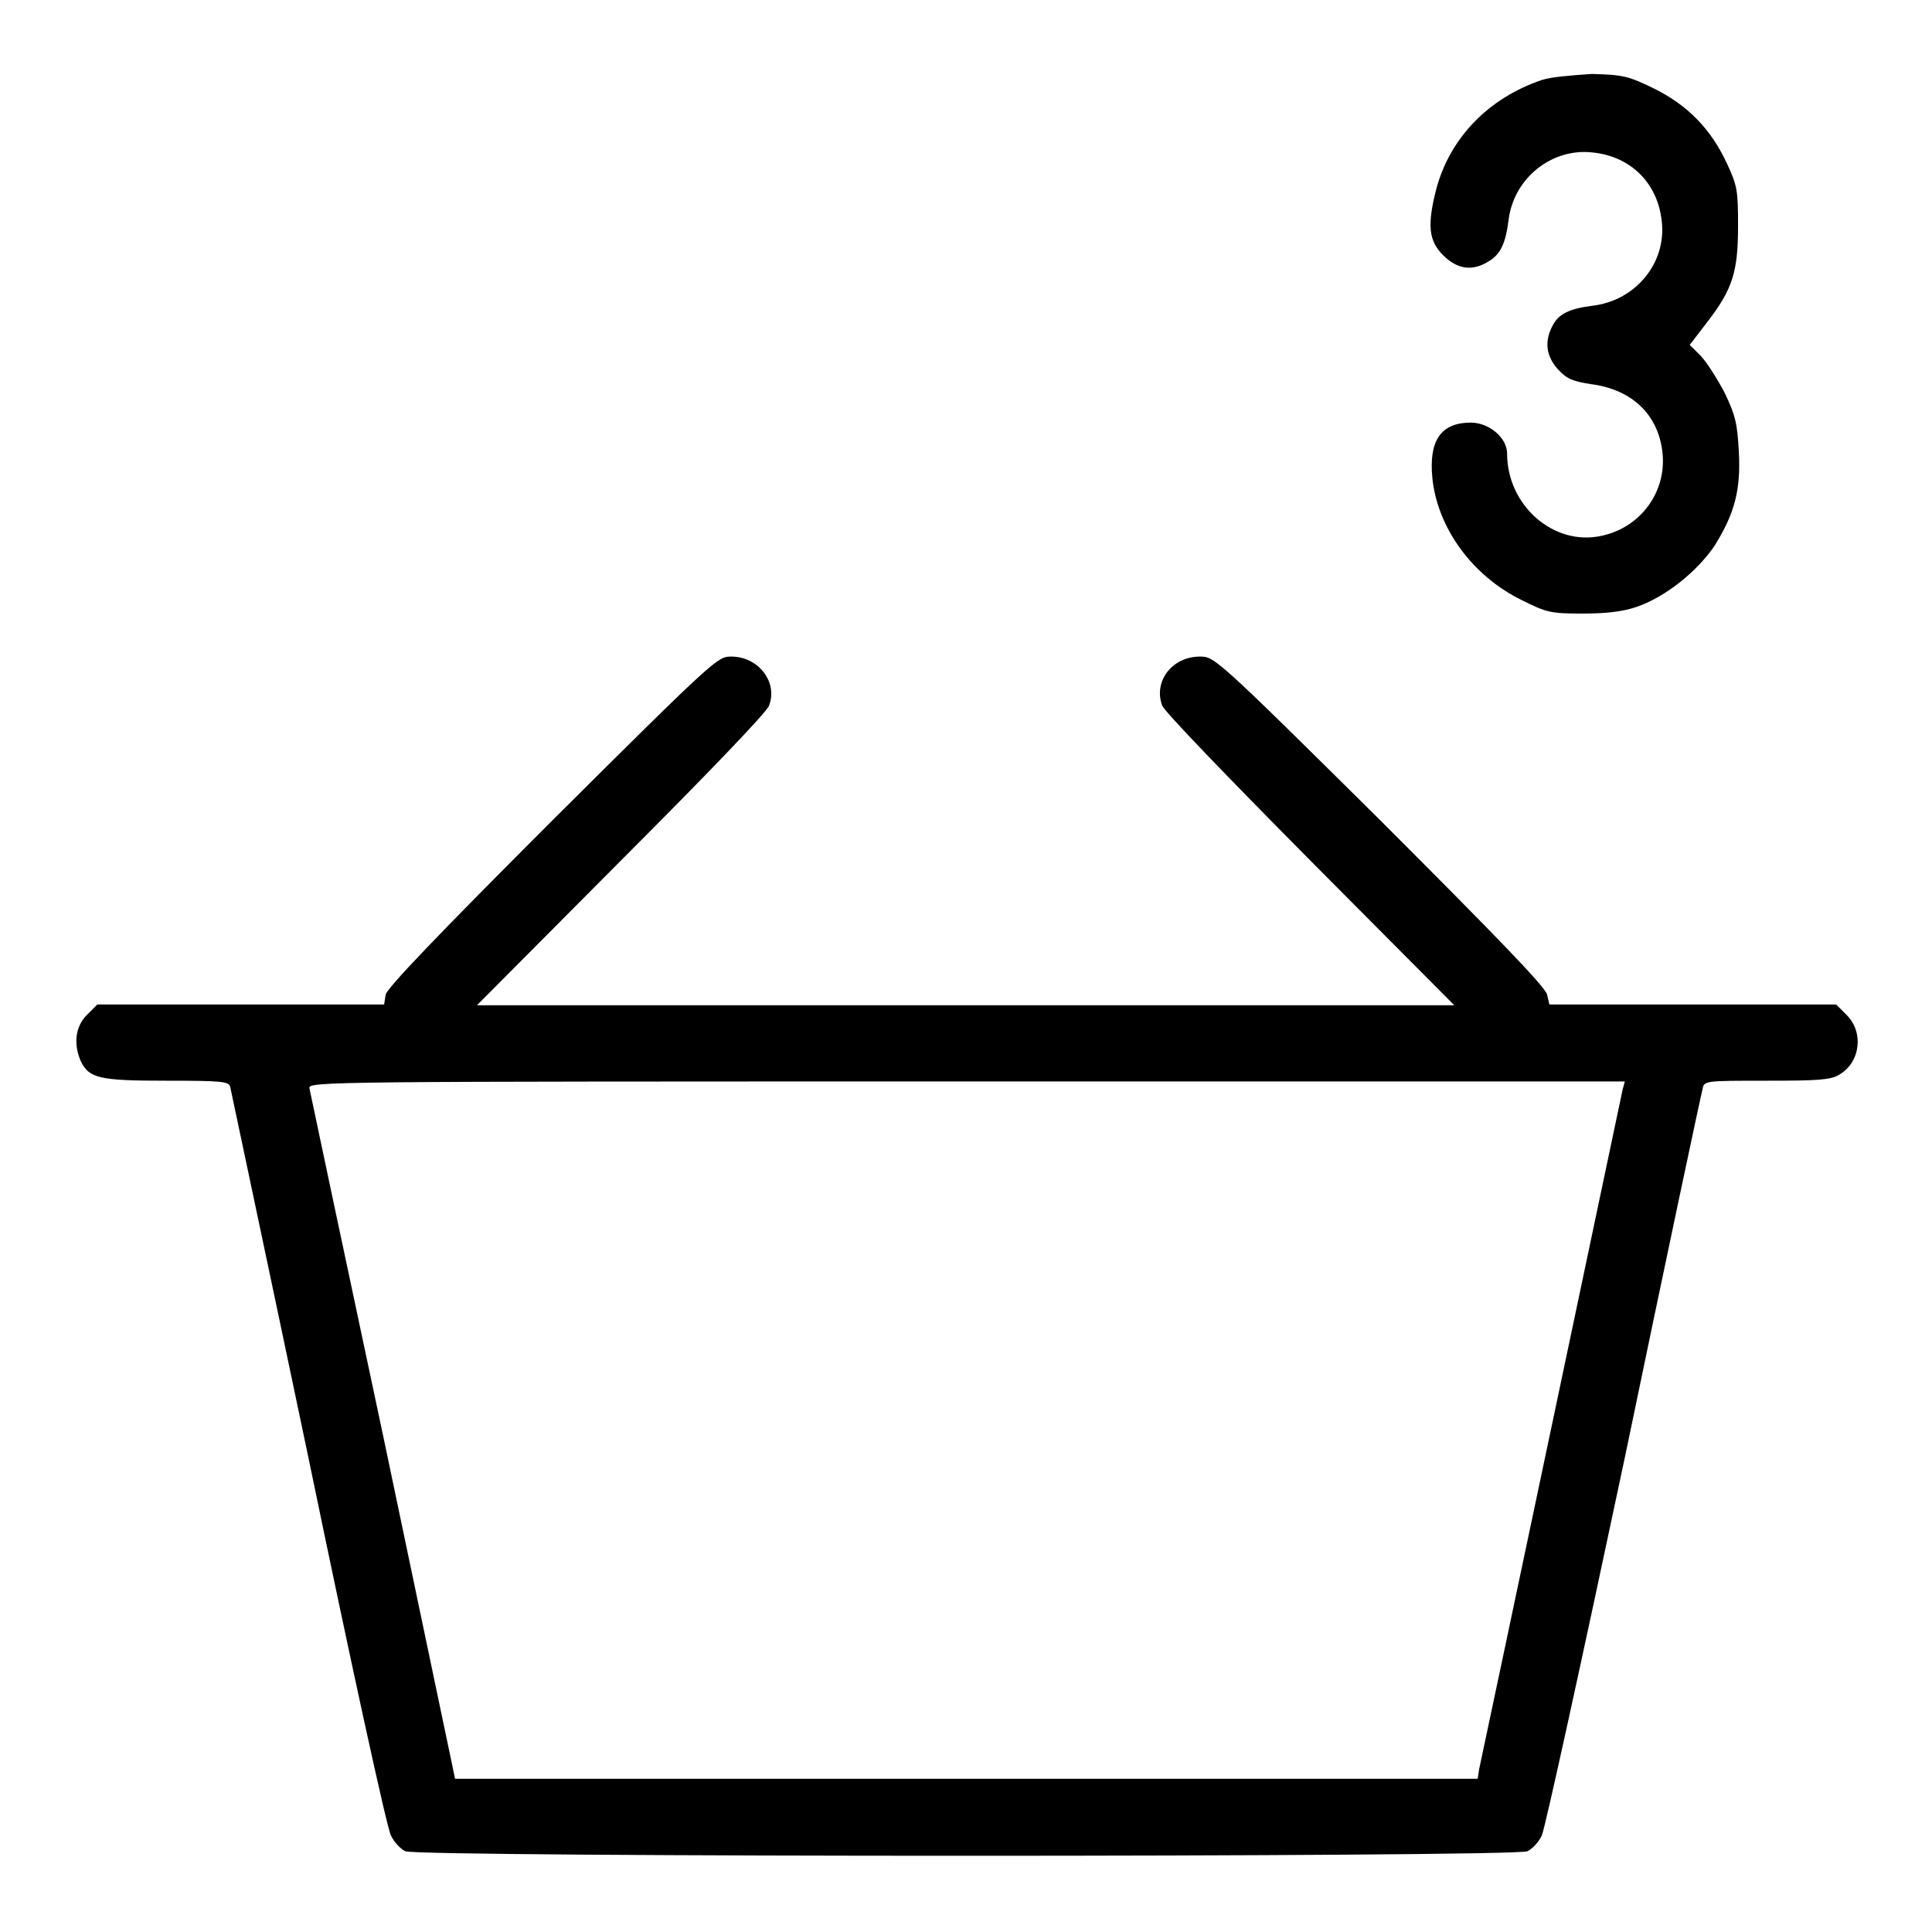
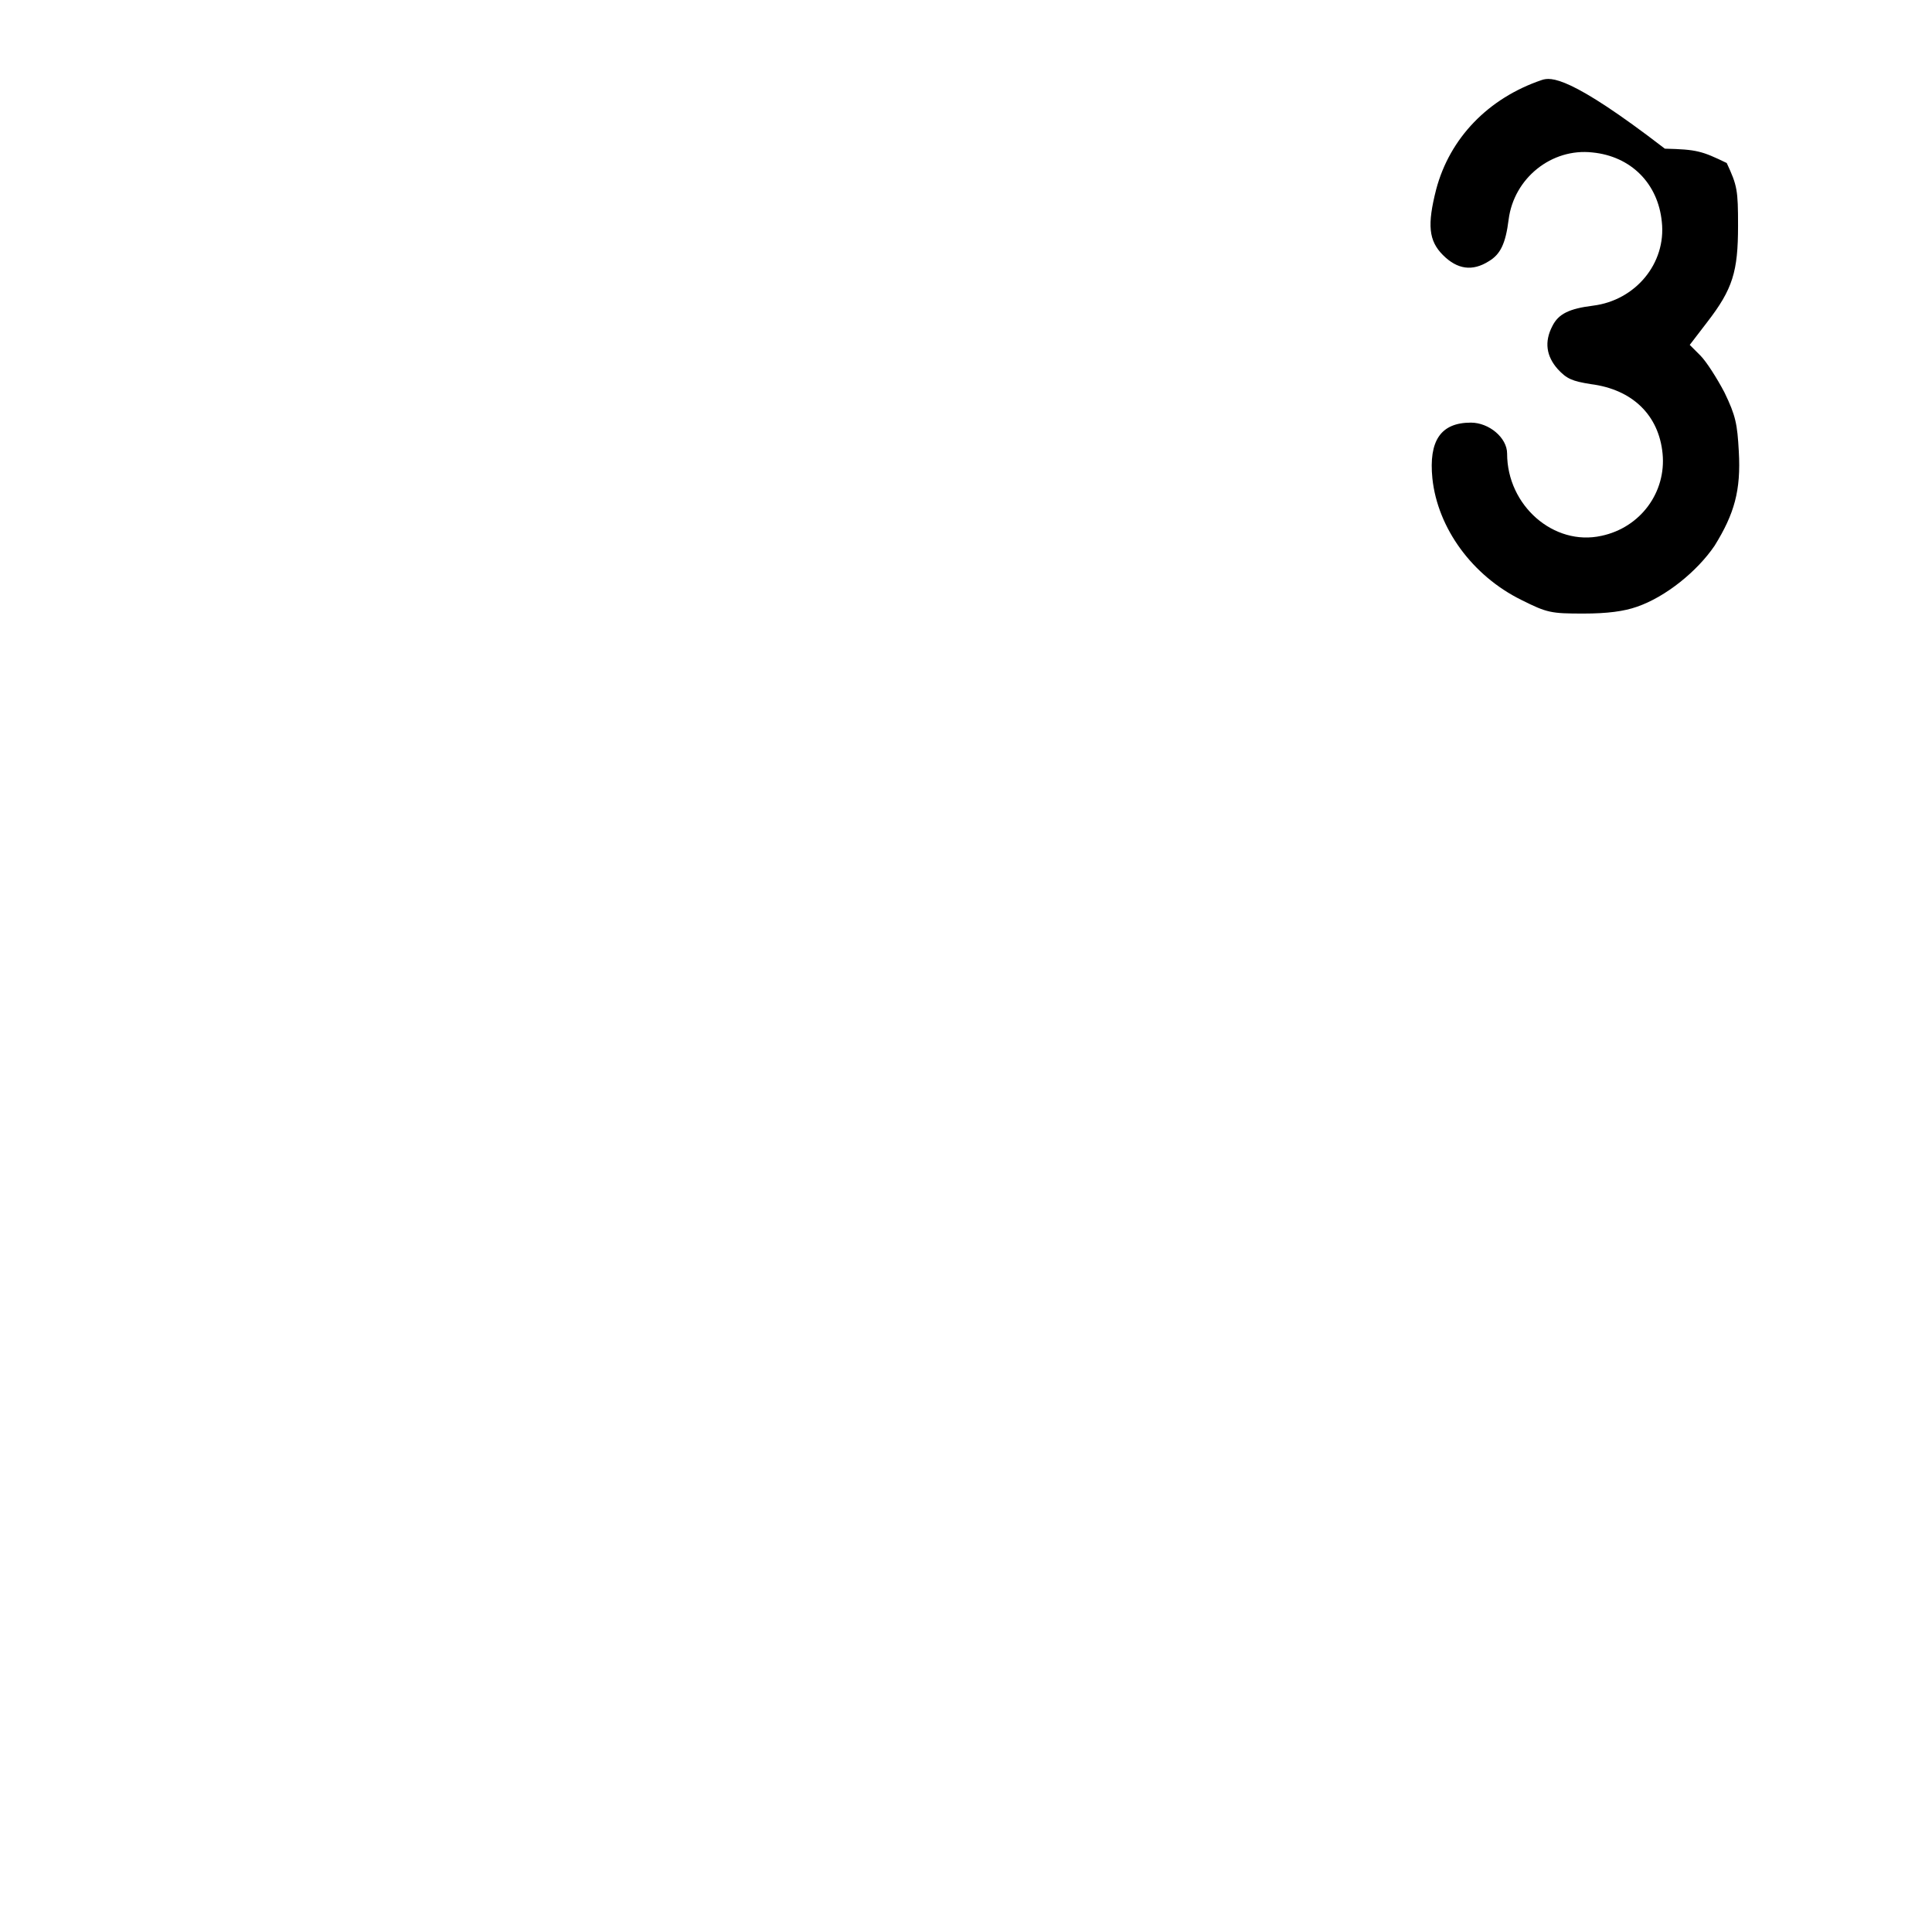
<svg xmlns="http://www.w3.org/2000/svg" version="1.1" x="0px" y="0px" viewBox="0 0 256 256" enable-background="new 0 0 256 256" xml:space="preserve">
  <g>
    <g>
      <g>
-         <path fill="#000000" d="M204.3,10.6c-7.1,2.4-12.2,7.7-14,14.5c-1.2,4.7-1,6.8,0.9,8.7c1.9,1.9,3.9,2.2,6.1,0.8c1.5-0.9,2.2-2.3,2.6-5.5c0.7-5.5,5.7-9.5,11.1-8.9c5.1,0.5,8.7,4.1,9.2,9.2c0.6,5.5-3.5,10.4-9.1,11.1c-3.2,0.4-4.6,1.1-5.4,2.7c-1.1,2.1-0.8,4,0.7,5.7c1.2,1.3,1.9,1.6,4.4,2c5.5,0.7,9,4.1,9.5,9.2c0.5,5.1-2.9,9.8-8.1,10.9c-6.3,1.4-12.5-4-12.5-10.9c0-2.1-2.4-4.1-4.8-4.1c-4,0-5.6,2.4-5.1,7.4c0.7,6.6,5.3,12.9,11.8,16.1c3.4,1.7,3.9,1.8,8.2,1.8c3.2,0,5.4-0.3,7.1-0.9c3.8-1.3,8-4.7,10.3-8.1c2.6-4.2,3.5-7.3,3.2-12.5c-0.2-3.6-0.4-4.7-1.9-7.8c-1-1.9-2.4-4.1-3.2-4.9l-1.4-1.4l2.3-3c3.4-4.4,4.1-6.7,4.1-12.8c0-4.7-0.1-5.3-1.5-8.3c-2.1-4.5-5.2-7.7-9.7-9.9c-3.3-1.6-4-1.8-8.2-1.9C208,10,205.5,10.2,204.3,10.6z" />
-         <path fill="#000000" d="M73.2,108.7c-15.3,15.3-21.9,22.2-22.1,23.1l-0.2,1.3h-19h-19l-1.4,1.4c-1.5,1.5-1.8,3.8-0.8,6.1c1.1,2.3,2.5,2.6,11.4,2.6c7.4,0,8.2,0.1,8.4,0.8c0.1,0.5,4.8,22.6,10.4,49.3c5.5,26.6,10.4,49.1,10.9,49.9c0.4,0.9,1.3,1.8,1.9,2.1c1.7,0.8,147,0.8,148.7,0c0.6-0.3,1.5-1.2,1.9-2.1c0.4-0.8,5.3-23.2,10.9-49.6c5.5-26.5,10.2-48.6,10.4-49.3c0.2-1.1,0.3-1.1,8.5-1.1c6.8,0,8.5-0.1,9.6-0.8c2.8-1.6,3.3-5.6,1-7.9l-1.4-1.4h-19h-19l-0.3-1.3c-0.2-1-6.8-7.8-22.1-23.1C161,87,160.9,87,159,87c-3.7,0-6.2,3.3-5,6.5c0.3,0.8,8.8,9.6,19.6,20.5l19.1,19.2H128H63.2L82.3,114c10.7-10.7,19.4-19.7,19.6-20.5c1.2-3.1-1.4-6.5-5-6.5C95.1,87,94.9,87.1,73.2,108.7z M215,144.4c-0.2,1-18.3,86.8-19,90l-0.2,1.3H128H60.3l-9.5-45.3c-5.3-24.9-9.7-45.7-9.8-46.2c-0.2-0.9,2.1-0.9,87-0.9h87.3L215,144.4z" />
+         <path fill="#000000" d="M204.3,10.6c-7.1,2.4-12.2,7.7-14,14.5c-1.2,4.7-1,6.8,0.9,8.7c1.9,1.9,3.9,2.2,6.1,0.8c1.5-0.9,2.2-2.3,2.6-5.5c0.7-5.5,5.7-9.5,11.1-8.9c5.1,0.5,8.7,4.1,9.2,9.2c0.6,5.5-3.5,10.4-9.1,11.1c-3.2,0.4-4.6,1.1-5.4,2.7c-1.1,2.1-0.8,4,0.7,5.7c1.2,1.3,1.9,1.6,4.4,2c5.5,0.7,9,4.1,9.5,9.2c0.5,5.1-2.9,9.8-8.1,10.9c-6.3,1.4-12.5-4-12.5-10.9c0-2.1-2.4-4.1-4.8-4.1c-4,0-5.6,2.4-5.1,7.4c0.7,6.6,5.3,12.9,11.8,16.1c3.4,1.7,3.9,1.8,8.2,1.8c3.2,0,5.4-0.3,7.1-0.9c3.8-1.3,8-4.7,10.3-8.1c2.6-4.2,3.5-7.3,3.2-12.5c-0.2-3.6-0.4-4.7-1.9-7.8c-1-1.9-2.4-4.1-3.2-4.9l-1.4-1.4l2.3-3c3.4-4.4,4.1-6.7,4.1-12.8c0-4.7-0.1-5.3-1.5-8.3c-3.3-1.6-4-1.8-8.2-1.9C208,10,205.5,10.2,204.3,10.6z" />
      </g>
    </g>
  </g>
</svg>